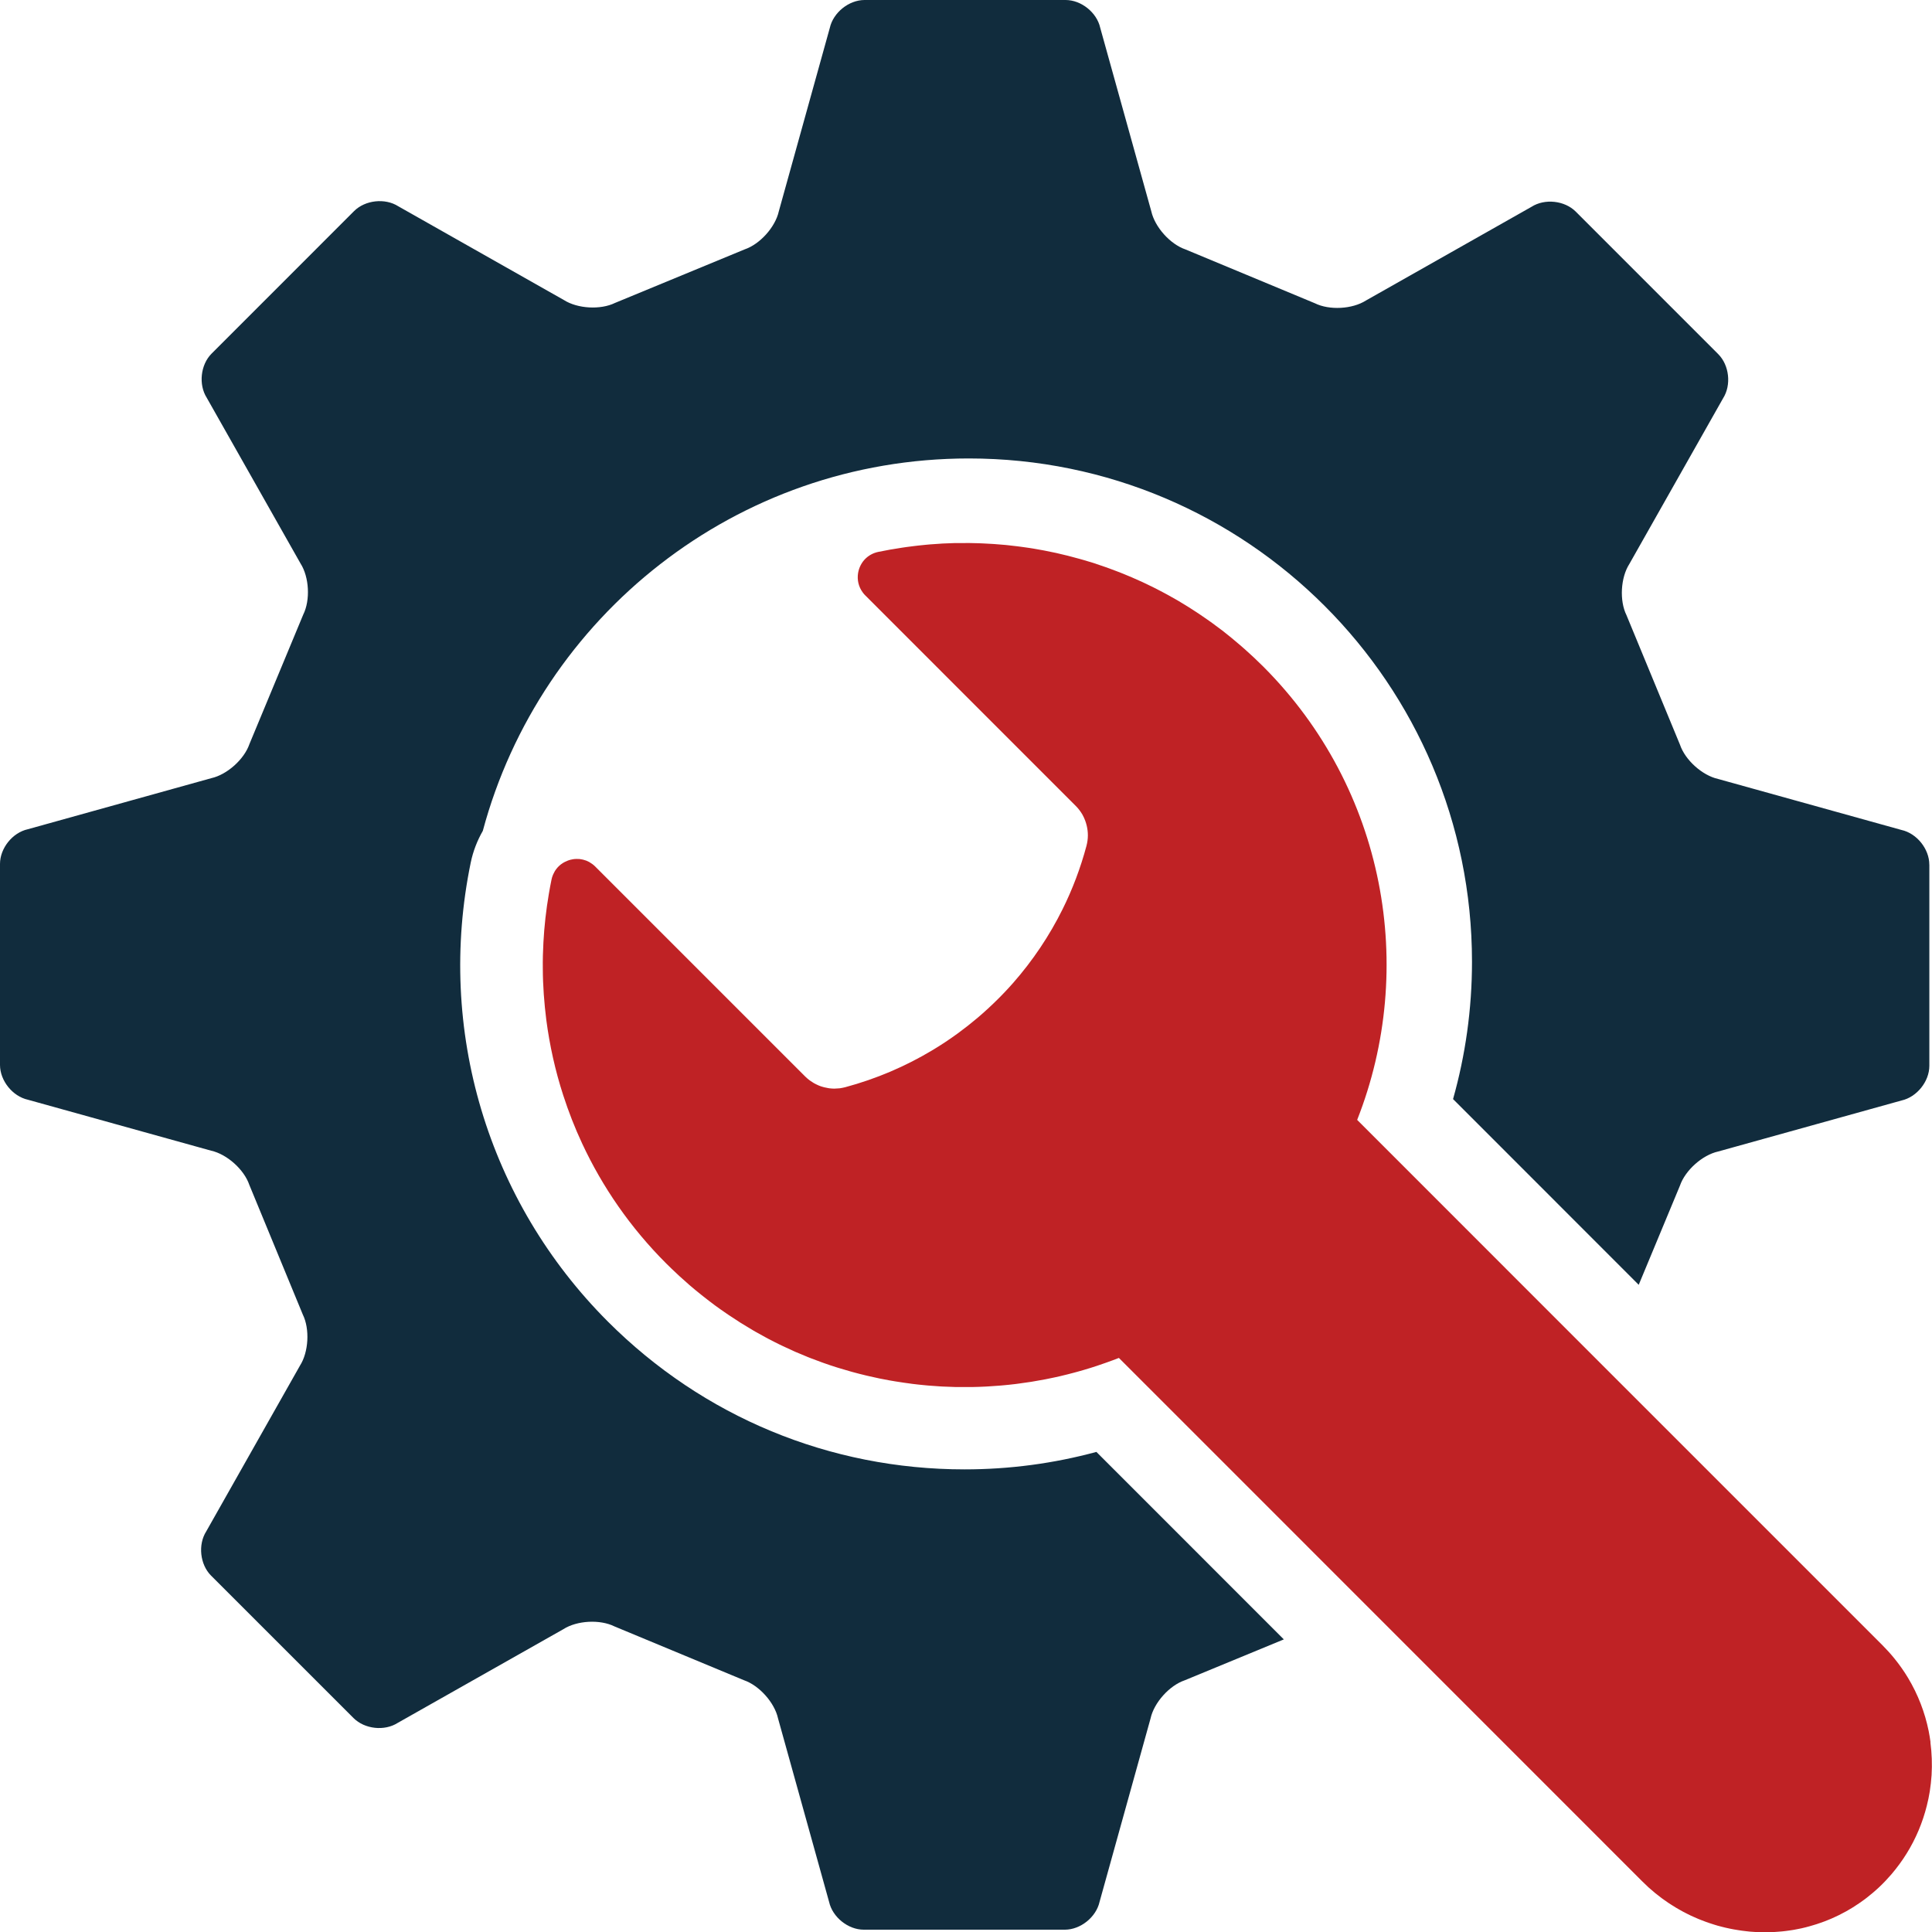
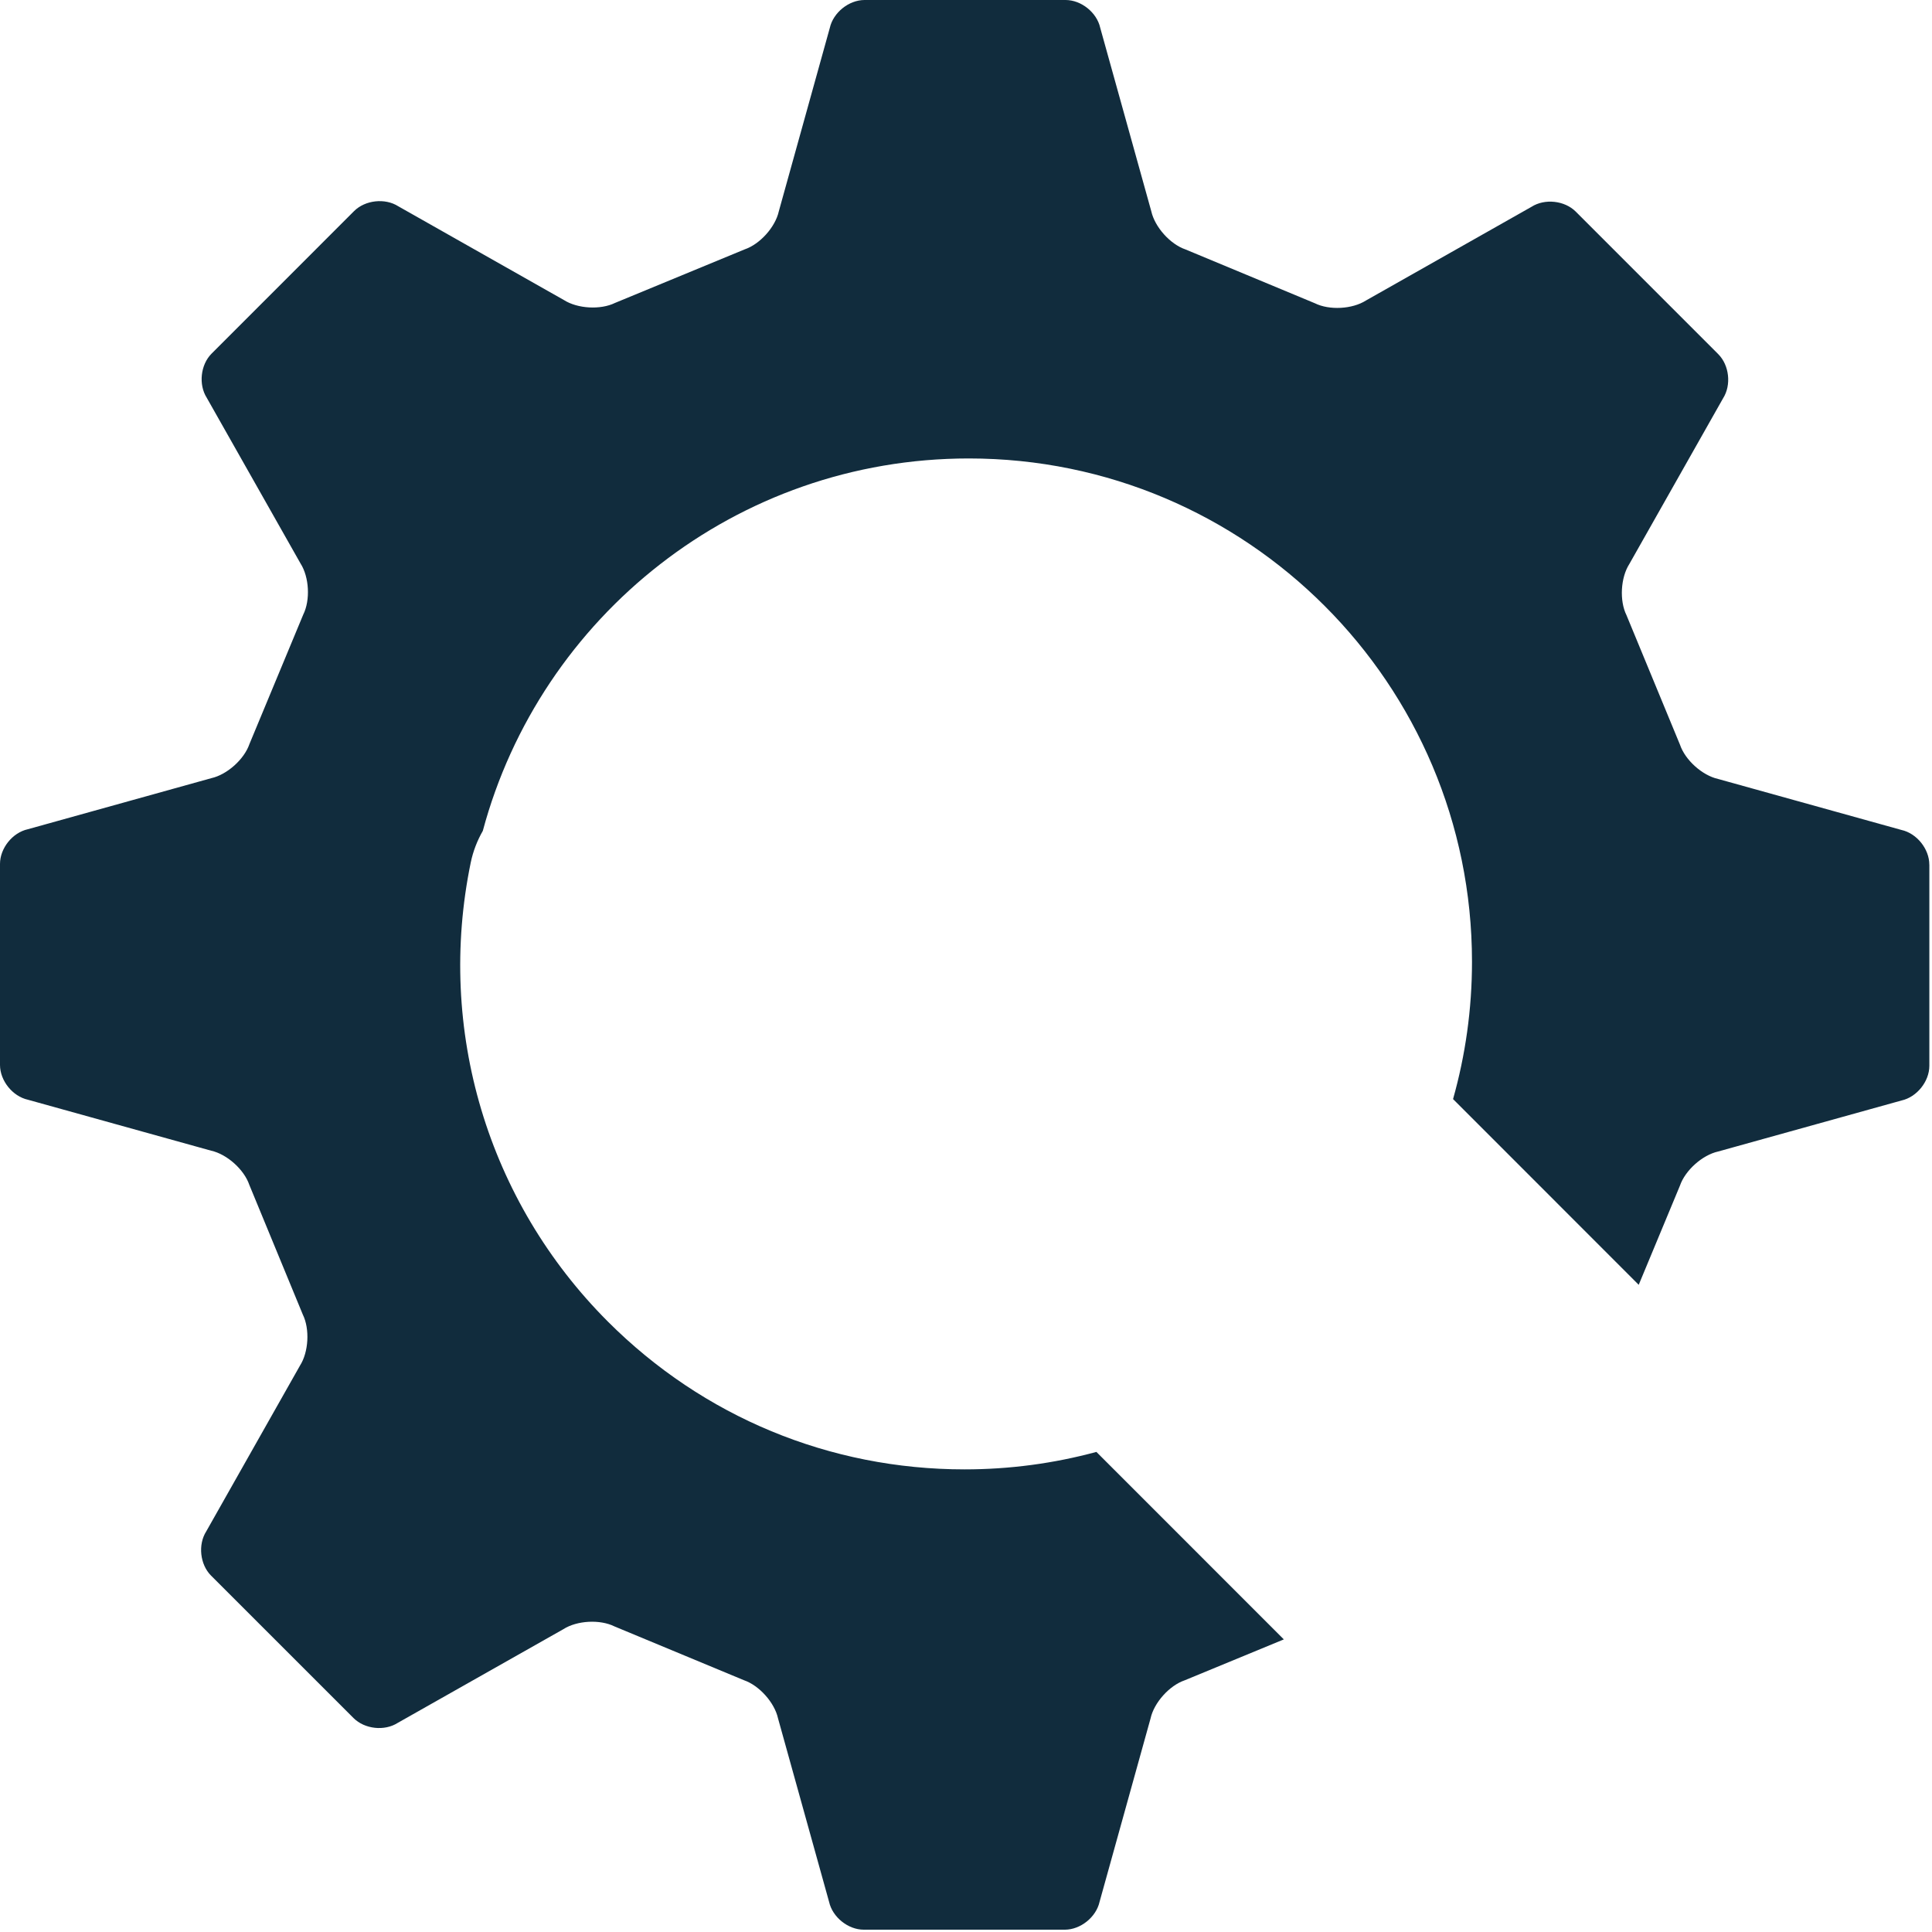
<svg xmlns="http://www.w3.org/2000/svg" width="51" height="51" viewBox="0 0 51 51" fill="none">
  <g clip-path="url(#clip0_16040_7759)">
-     <path d="M50.961 45.989C50.948 45.891 50.931 45.791 50.912 45.694C50.813 45.206 50.631 44.73 50.367 44.291C50.261 44.115 50.142 43.945 50.009 43.782C49.913 43.663 49.81 43.549 49.7 43.438L43.873 37.611L38.697 32.434L35.826 29.562C37.404 25.56 36.578 20.828 33.342 17.591C33.263 17.513 33.183 17.436 33.103 17.36C33.078 17.337 33.053 17.313 33.028 17.291C32.971 17.239 32.914 17.186 32.856 17.135C32.828 17.11 32.8 17.085 32.772 17.061C32.712 17.008 32.651 16.957 32.59 16.907C32.567 16.887 32.544 16.867 32.52 16.848C32.437 16.779 32.352 16.712 32.267 16.645C32.251 16.633 32.235 16.622 32.219 16.61C32.149 16.556 32.078 16.503 32.007 16.452C31.978 16.43 31.948 16.41 31.919 16.389C31.859 16.346 31.798 16.304 31.737 16.263C31.707 16.242 31.676 16.222 31.646 16.201C31.577 16.155 31.509 16.111 31.44 16.067C31.418 16.053 31.398 16.039 31.376 16.026C31.287 15.97 31.197 15.916 31.107 15.862C31.081 15.847 31.057 15.834 31.032 15.819C30.965 15.78 30.897 15.742 30.829 15.705C30.796 15.687 30.764 15.67 30.731 15.652C30.667 15.618 30.604 15.584 30.54 15.552C30.508 15.536 30.477 15.519 30.445 15.504C30.364 15.464 30.284 15.425 30.201 15.386C30.188 15.38 30.175 15.373 30.161 15.367C30.067 15.323 29.972 15.281 29.878 15.241C29.848 15.228 29.817 15.216 29.787 15.203C29.72 15.175 29.652 15.147 29.585 15.12C29.55 15.106 29.516 15.093 29.481 15.08C29.413 15.054 29.345 15.029 29.276 15.003C29.245 14.992 29.215 14.981 29.184 14.97C29.087 14.935 28.99 14.902 28.893 14.871C28.878 14.866 28.864 14.862 28.851 14.857C28.765 14.83 28.68 14.804 28.594 14.78C28.561 14.771 28.528 14.761 28.494 14.752C28.426 14.732 28.358 14.714 28.289 14.697C28.255 14.687 28.219 14.679 28.183 14.669C28.11 14.651 28.035 14.633 27.96 14.616C27.933 14.61 27.907 14.604 27.88 14.597C27.779 14.575 27.679 14.554 27.578 14.535C27.555 14.53 27.532 14.526 27.508 14.522C27.43 14.507 27.35 14.493 27.271 14.48C27.237 14.475 27.203 14.469 27.169 14.464C27.098 14.453 27.026 14.443 26.956 14.434C26.923 14.429 26.889 14.424 26.855 14.421C26.771 14.41 26.687 14.401 26.602 14.392C26.583 14.39 26.565 14.388 26.547 14.386C26.445 14.376 26.343 14.368 26.241 14.361C26.213 14.359 26.184 14.357 26.155 14.356C26.08 14.351 26.004 14.348 25.929 14.344C25.895 14.342 25.86 14.341 25.825 14.34C25.752 14.338 25.678 14.336 25.605 14.335C25.575 14.335 25.543 14.335 25.512 14.335C25.428 14.335 25.343 14.335 25.259 14.336C25.238 14.336 25.215 14.336 25.194 14.336C25.088 14.339 24.983 14.343 24.878 14.348C24.851 14.35 24.823 14.352 24.796 14.354C24.718 14.359 24.64 14.364 24.561 14.37C24.524 14.373 24.487 14.377 24.449 14.38C24.381 14.387 24.313 14.393 24.244 14.401C24.205 14.406 24.165 14.41 24.126 14.415C24.058 14.423 23.992 14.432 23.924 14.441C23.886 14.447 23.847 14.451 23.808 14.458C23.737 14.468 23.665 14.48 23.594 14.493C23.561 14.498 23.528 14.504 23.494 14.509C23.39 14.528 23.287 14.548 23.183 14.569C23.051 14.597 22.939 14.659 22.852 14.742C22.744 14.845 22.675 14.983 22.651 15.128C22.623 15.303 22.661 15.489 22.778 15.644C22.797 15.671 22.819 15.695 22.843 15.719L28.398 21.275C28.467 21.344 28.525 21.421 28.573 21.503C28.603 21.555 28.626 21.609 28.647 21.664C28.708 21.83 28.732 22.008 28.708 22.187C28.702 22.235 28.692 22.282 28.68 22.329C28.524 22.912 28.312 23.472 28.05 24C27.7 24.706 27.261 25.358 26.748 25.943C26.683 26.015 26.619 26.088 26.551 26.159C26.485 26.23 26.417 26.299 26.348 26.368C26.173 26.543 25.991 26.71 25.803 26.87C25.639 27.008 25.471 27.141 25.298 27.268C25.076 27.43 24.848 27.583 24.611 27.724C23.903 28.149 23.13 28.48 22.31 28.7C22.263 28.712 22.215 28.721 22.169 28.728C22.154 28.73 22.139 28.73 22.124 28.731C22.091 28.733 22.059 28.737 22.026 28.737C22.024 28.737 22.022 28.737 22.019 28.737C21.979 28.737 21.939 28.733 21.898 28.729C21.885 28.727 21.873 28.725 21.861 28.723C21.83 28.718 21.799 28.712 21.768 28.704C21.756 28.702 21.744 28.699 21.732 28.695C21.691 28.684 21.65 28.671 21.611 28.654C21.61 28.654 21.609 28.653 21.607 28.652C21.569 28.636 21.533 28.617 21.496 28.598C21.485 28.591 21.475 28.585 21.463 28.578C21.436 28.562 21.41 28.544 21.384 28.526C21.373 28.518 21.363 28.511 21.353 28.503C21.319 28.476 21.286 28.448 21.255 28.417L15.71 22.872C15.689 22.85 15.666 22.832 15.643 22.814C15.636 22.809 15.63 22.805 15.623 22.8C15.605 22.787 15.586 22.775 15.566 22.763C15.561 22.761 15.555 22.757 15.55 22.753C15.525 22.74 15.5 22.729 15.475 22.718C15.469 22.717 15.463 22.715 15.458 22.713C15.437 22.705 15.417 22.699 15.396 22.694C15.389 22.692 15.381 22.69 15.374 22.689C15.349 22.683 15.324 22.679 15.299 22.676C15.297 22.676 15.296 22.676 15.294 22.676C15.269 22.674 15.245 22.674 15.219 22.674C15.185 22.674 15.151 22.677 15.116 22.683C15.114 22.683 15.112 22.684 15.11 22.685C15.078 22.69 15.047 22.698 15.016 22.708C15.006 22.712 14.996 22.716 14.986 22.719C14.964 22.728 14.941 22.737 14.92 22.748C14.91 22.753 14.899 22.759 14.889 22.764C14.866 22.777 14.843 22.791 14.822 22.807C14.815 22.812 14.809 22.816 14.802 22.821C14.775 22.843 14.75 22.866 14.725 22.892C14.72 22.898 14.714 22.905 14.709 22.911C14.691 22.932 14.675 22.952 14.66 22.975C14.653 22.985 14.647 22.995 14.641 23.006C14.628 23.028 14.616 23.051 14.606 23.075C14.601 23.085 14.596 23.096 14.592 23.107C14.579 23.141 14.566 23.178 14.559 23.217C14.533 23.343 14.509 23.47 14.488 23.597C14.416 24.02 14.368 24.447 14.345 24.874C14.332 25.107 14.326 25.34 14.329 25.573C14.329 25.686 14.332 25.799 14.336 25.911C14.345 26.136 14.361 26.362 14.383 26.586C14.394 26.698 14.407 26.811 14.421 26.923C14.465 27.259 14.524 27.593 14.598 27.925C14.672 28.257 14.762 28.586 14.867 28.91C14.937 29.127 15.014 29.342 15.097 29.555C15.18 29.768 15.271 29.979 15.368 30.187C15.902 31.334 16.642 32.409 17.589 33.355C17.679 33.444 17.77 33.532 17.863 33.618C17.886 33.64 17.91 33.661 17.932 33.683C18.021 33.764 18.111 33.845 18.201 33.923C18.205 33.927 18.21 33.931 18.214 33.934C18.308 34.015 18.404 34.094 18.501 34.171C18.525 34.191 18.549 34.211 18.574 34.229C18.664 34.3 18.754 34.37 18.846 34.438C18.854 34.444 18.863 34.45 18.871 34.457C18.97 34.53 19.07 34.6 19.17 34.668C19.195 34.686 19.221 34.703 19.246 34.72C19.337 34.781 19.428 34.841 19.52 34.899C19.532 34.907 19.545 34.915 19.557 34.923C19.659 34.987 19.762 35.049 19.866 35.11C19.892 35.126 19.919 35.141 19.945 35.156C20.036 35.208 20.128 35.258 20.22 35.308C20.236 35.316 20.252 35.326 20.268 35.334C20.373 35.389 20.478 35.443 20.585 35.495C20.612 35.508 20.639 35.521 20.667 35.534C20.759 35.578 20.852 35.62 20.944 35.662C20.963 35.67 20.982 35.678 21 35.687C21.108 35.734 21.216 35.779 21.325 35.823C21.352 35.834 21.38 35.844 21.407 35.855C21.501 35.892 21.593 35.926 21.688 35.96C21.709 35.968 21.73 35.976 21.752 35.983C21.862 36.022 21.972 36.059 22.084 36.094C22.111 36.102 22.139 36.111 22.166 36.119C22.26 36.148 22.354 36.176 22.449 36.202C22.473 36.209 22.496 36.215 22.52 36.222C22.632 36.253 22.744 36.281 22.857 36.308C22.884 36.315 22.911 36.32 22.938 36.327C23.033 36.349 23.128 36.37 23.224 36.39C23.248 36.394 23.273 36.4 23.298 36.404C23.412 36.427 23.525 36.448 23.639 36.466C23.665 36.471 23.692 36.475 23.718 36.478C23.814 36.493 23.91 36.508 24.008 36.52C24.034 36.524 24.06 36.528 24.085 36.531C24.2 36.545 24.316 36.558 24.43 36.568C24.455 36.57 24.479 36.572 24.504 36.575C24.603 36.583 24.7 36.591 24.798 36.596C24.825 36.598 24.852 36.6 24.88 36.601C24.996 36.607 25.111 36.611 25.227 36.614C25.25 36.614 25.272 36.614 25.296 36.614C25.396 36.616 25.496 36.616 25.595 36.614C25.62 36.614 25.647 36.614 25.672 36.614C25.787 36.612 25.903 36.608 26.018 36.602C26.041 36.601 26.064 36.599 26.087 36.598C26.188 36.593 26.289 36.585 26.39 36.577C26.414 36.575 26.437 36.573 26.459 36.571C26.575 36.561 26.69 36.549 26.805 36.535C26.83 36.532 26.854 36.528 26.88 36.525C26.982 36.512 27.082 36.498 27.183 36.482C27.203 36.479 27.223 36.477 27.242 36.473C27.358 36.454 27.472 36.434 27.586 36.412C27.612 36.407 27.638 36.402 27.664 36.396C27.768 36.376 27.871 36.353 27.974 36.33C27.989 36.326 28.004 36.323 28.019 36.319C28.133 36.292 28.246 36.264 28.359 36.233C28.387 36.226 28.413 36.218 28.44 36.211C28.547 36.182 28.652 36.151 28.758 36.118C28.767 36.115 28.776 36.113 28.785 36.11C28.897 36.075 29.009 36.038 29.121 35.998C29.148 35.989 29.175 35.98 29.202 35.97C29.314 35.93 29.426 35.89 29.536 35.846L32.413 38.723L37.587 43.898L43.351 49.663C43.405 49.717 43.461 49.771 43.517 49.822C43.536 49.839 43.555 49.854 43.573 49.87C43.613 49.904 43.651 49.938 43.69 49.971C43.713 49.99 43.736 50.006 43.76 50.025C43.796 50.054 43.832 50.083 43.869 50.11C43.894 50.129 43.919 50.146 43.945 50.164C43.981 50.189 44.017 50.215 44.053 50.239C44.079 50.257 44.106 50.273 44.133 50.29C44.169 50.313 44.205 50.337 44.242 50.358C44.269 50.375 44.297 50.39 44.325 50.406C44.362 50.426 44.398 50.448 44.436 50.468C44.465 50.483 44.494 50.498 44.522 50.512C44.559 50.53 44.596 50.549 44.633 50.567C44.663 50.581 44.693 50.594 44.722 50.607C44.759 50.624 44.797 50.641 44.834 50.656C44.864 50.668 44.895 50.68 44.926 50.692C44.963 50.707 45.002 50.721 45.039 50.735C45.07 50.746 45.101 50.757 45.132 50.767C45.17 50.78 45.208 50.792 45.246 50.804C45.278 50.814 45.309 50.823 45.341 50.833C45.38 50.844 45.418 50.854 45.456 50.863C45.488 50.872 45.521 50.879 45.553 50.887C45.591 50.896 45.629 50.905 45.668 50.912C45.7 50.919 45.733 50.925 45.766 50.931C45.804 50.938 45.843 50.945 45.881 50.95C45.914 50.956 45.947 50.961 45.98 50.965C46.019 50.971 46.057 50.975 46.095 50.979C46.129 50.983 46.162 50.986 46.195 50.99C46.234 50.993 46.272 50.995 46.31 50.998C46.344 51 46.378 51.002 46.411 51.004C46.45 51.006 46.488 51.006 46.526 51.007C46.561 51.007 46.596 51.007 46.63 51.007C46.663 51.007 46.696 51.006 46.728 51.005C46.765 51.004 46.801 51.002 46.838 51C46.871 50.998 46.904 50.996 46.936 50.993C46.973 50.991 47.009 50.988 47.046 50.984C47.078 50.98 47.11 50.977 47.143 50.973C47.179 50.968 47.216 50.964 47.252 50.958C47.284 50.953 47.317 50.948 47.349 50.943C47.385 50.936 47.422 50.93 47.458 50.922C47.49 50.916 47.522 50.909 47.553 50.903C47.589 50.894 47.626 50.886 47.662 50.877C47.693 50.869 47.724 50.861 47.756 50.852C47.792 50.842 47.829 50.832 47.865 50.82C47.896 50.811 47.926 50.803 47.957 50.792C47.993 50.78 48.03 50.768 48.065 50.755C48.095 50.745 48.125 50.734 48.155 50.723C48.192 50.709 48.227 50.695 48.263 50.68C48.292 50.668 48.321 50.657 48.35 50.644C48.385 50.628 48.421 50.612 48.457 50.595C48.485 50.582 48.514 50.569 48.542 50.555C48.578 50.537 48.613 50.518 48.649 50.499C48.676 50.485 48.704 50.471 48.731 50.456C48.767 50.436 48.801 50.414 48.837 50.394C48.863 50.378 48.889 50.363 48.916 50.347C48.951 50.325 48.986 50.301 49.021 50.278C49.047 50.261 49.072 50.245 49.096 50.228C49.133 50.203 49.168 50.177 49.204 50.151C49.226 50.134 49.249 50.118 49.272 50.1C49.311 50.07 49.349 50.038 49.387 50.007C49.406 49.992 49.425 49.977 49.442 49.962C49.498 49.915 49.553 49.865 49.607 49.815C49.721 49.707 49.828 49.594 49.928 49.478C50.077 49.303 50.212 49.119 50.33 48.929C50.576 48.534 50.753 48.107 50.863 47.667C50.894 47.543 50.921 47.418 50.941 47.291C50.963 47.148 50.979 47.004 50.989 46.86C51.006 46.571 50.996 46.281 50.958 45.995L50.961 45.989Z" fill="#BF2225" />
    <path d="M50.929 22.824C50.929 22.41 50.598 21.998 50.194 21.909L45.354 20.563C44.937 20.47 44.485 20.065 44.348 19.66L42.935 16.239C42.746 15.857 42.78 15.249 43.01 14.889L45.485 10.514C45.707 10.165 45.65 9.641 45.357 9.348L41.596 5.586C41.303 5.293 40.779 5.236 40.43 5.458L36.057 7.933C35.698 8.162 35.091 8.195 34.709 8.005L31.293 6.584C30.889 6.446 30.484 5.993 30.391 5.576L29.043 0.733C28.954 0.33 28.542 0 28.129 0H22.82C22.407 0.001 21.995 0.332 21.905 0.736L20.559 5.577C20.467 5.994 20.061 6.446 19.657 6.583L16.236 7.996C15.854 8.184 15.247 8.15 14.887 7.921L10.513 5.445C10.165 5.223 9.64 5.28 9.347 5.572L5.585 9.335C5.293 9.627 5.236 10.152 5.458 10.501L7.933 14.874C8.163 15.234 8.195 15.841 8.005 16.223L6.585 19.64C6.447 20.044 5.993 20.45 5.577 20.542L0.734 21.89C0.33 21.979 0 22.391 0 22.805V28.115C0.002 28.529 0.332 28.94 0.736 29.03L5.576 30.376C5.992 30.468 6.445 30.874 6.582 31.279L7.993 34.7C8.181 35.083 8.148 35.69 7.918 36.05L5.444 40.425C5.222 40.774 5.279 41.299 5.571 41.592L9.333 45.353C9.626 45.645 10.15 45.703 10.499 45.48L14.872 43.006C15.231 42.776 15.838 42.743 16.22 42.933L19.637 44.353C20.041 44.491 20.447 44.945 20.538 45.361L21.886 50.205C21.976 50.609 22.388 50.939 22.801 50.939H28.111C28.524 50.938 28.936 50.607 29.026 50.203L30.372 45.362C30.463 44.946 30.869 44.493 31.273 44.356L33.89 43.276L30.257 39.642L28.942 38.327C27.811 38.633 26.646 38.788 25.462 38.788C21.905 38.788 18.563 37.403 16.048 34.888C12.871 31.71 11.517 27.18 12.426 22.771C12.488 22.471 12.598 22.189 12.745 21.933C14.266 16.27 19.433 12.102 25.574 12.102C32.91 12.102 38.857 18.051 38.857 25.388C38.857 26.645 38.682 27.86 38.357 29.013L39.62 30.276L43.258 33.916L44.346 31.299C44.484 30.895 44.937 30.49 45.354 30.397L50.196 29.05C50.6 28.96 50.93 28.548 50.93 28.135V22.825L50.929 22.824Z" fill="#112C3D" />
  </g>
  <defs>
    <clipPath id="clip0_16040_7759">
      <rect width="51" height="51" fill="white" />
    </clipPath>
  </defs>
</svg>